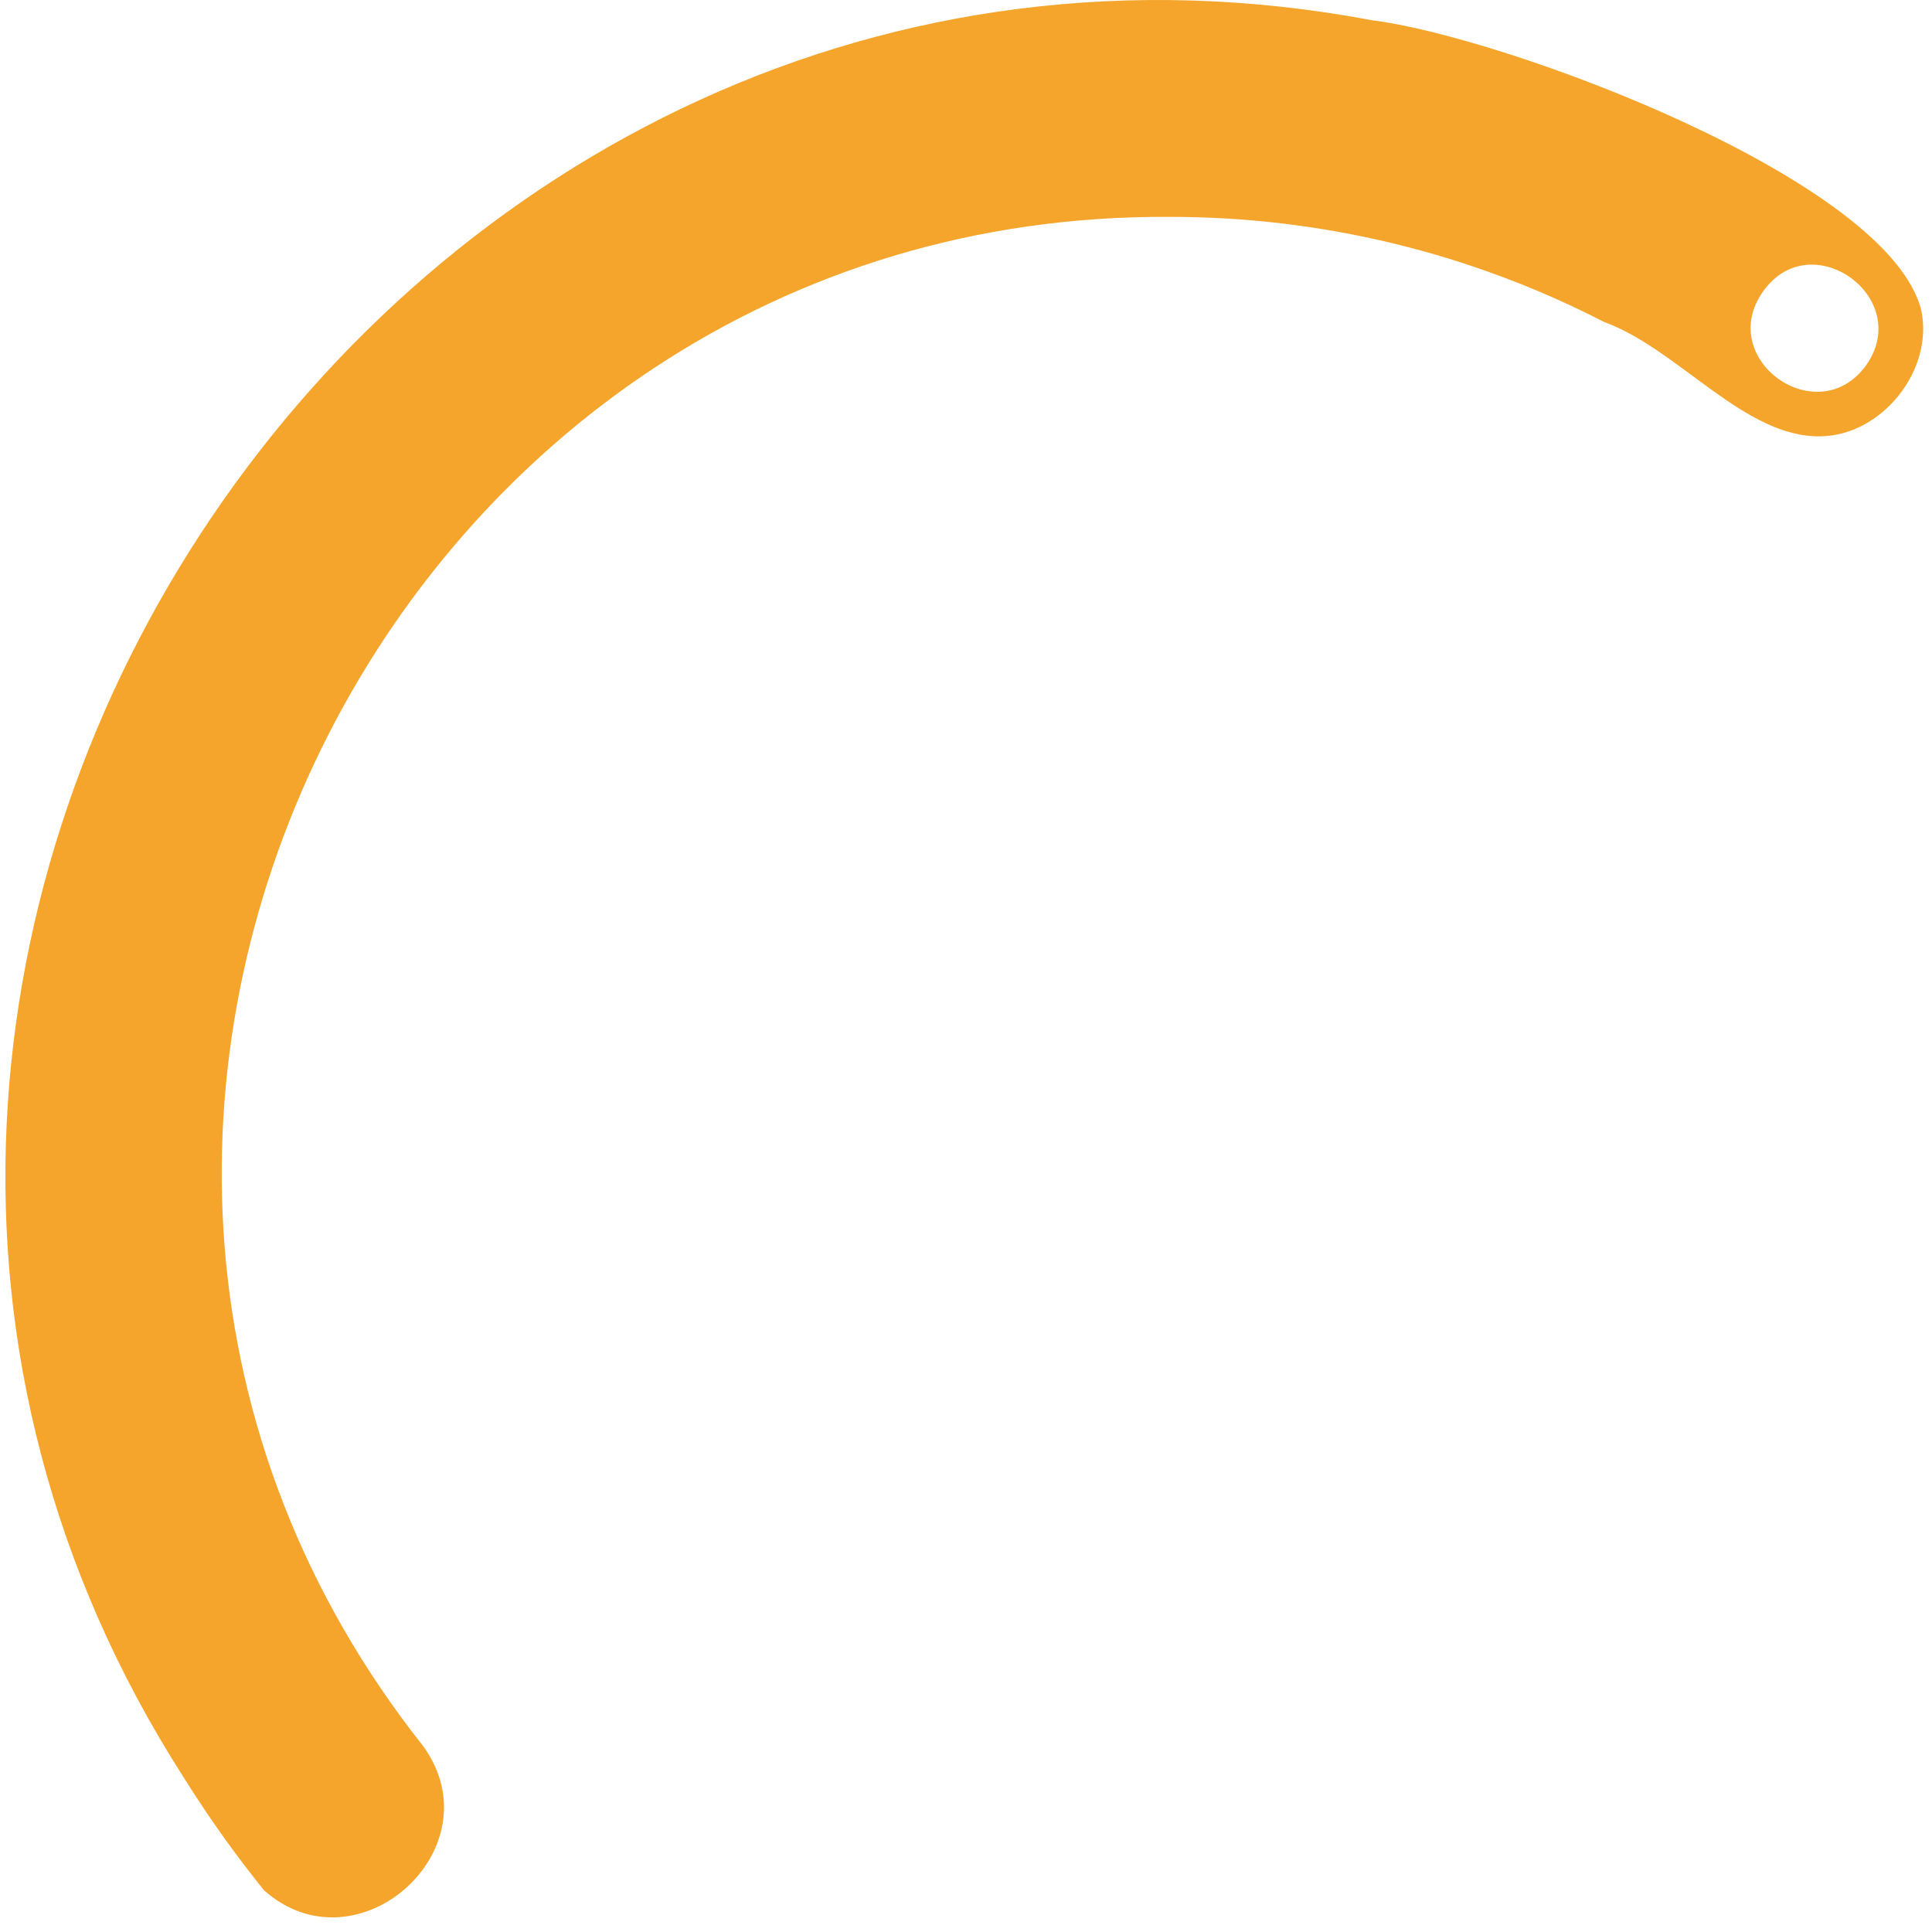
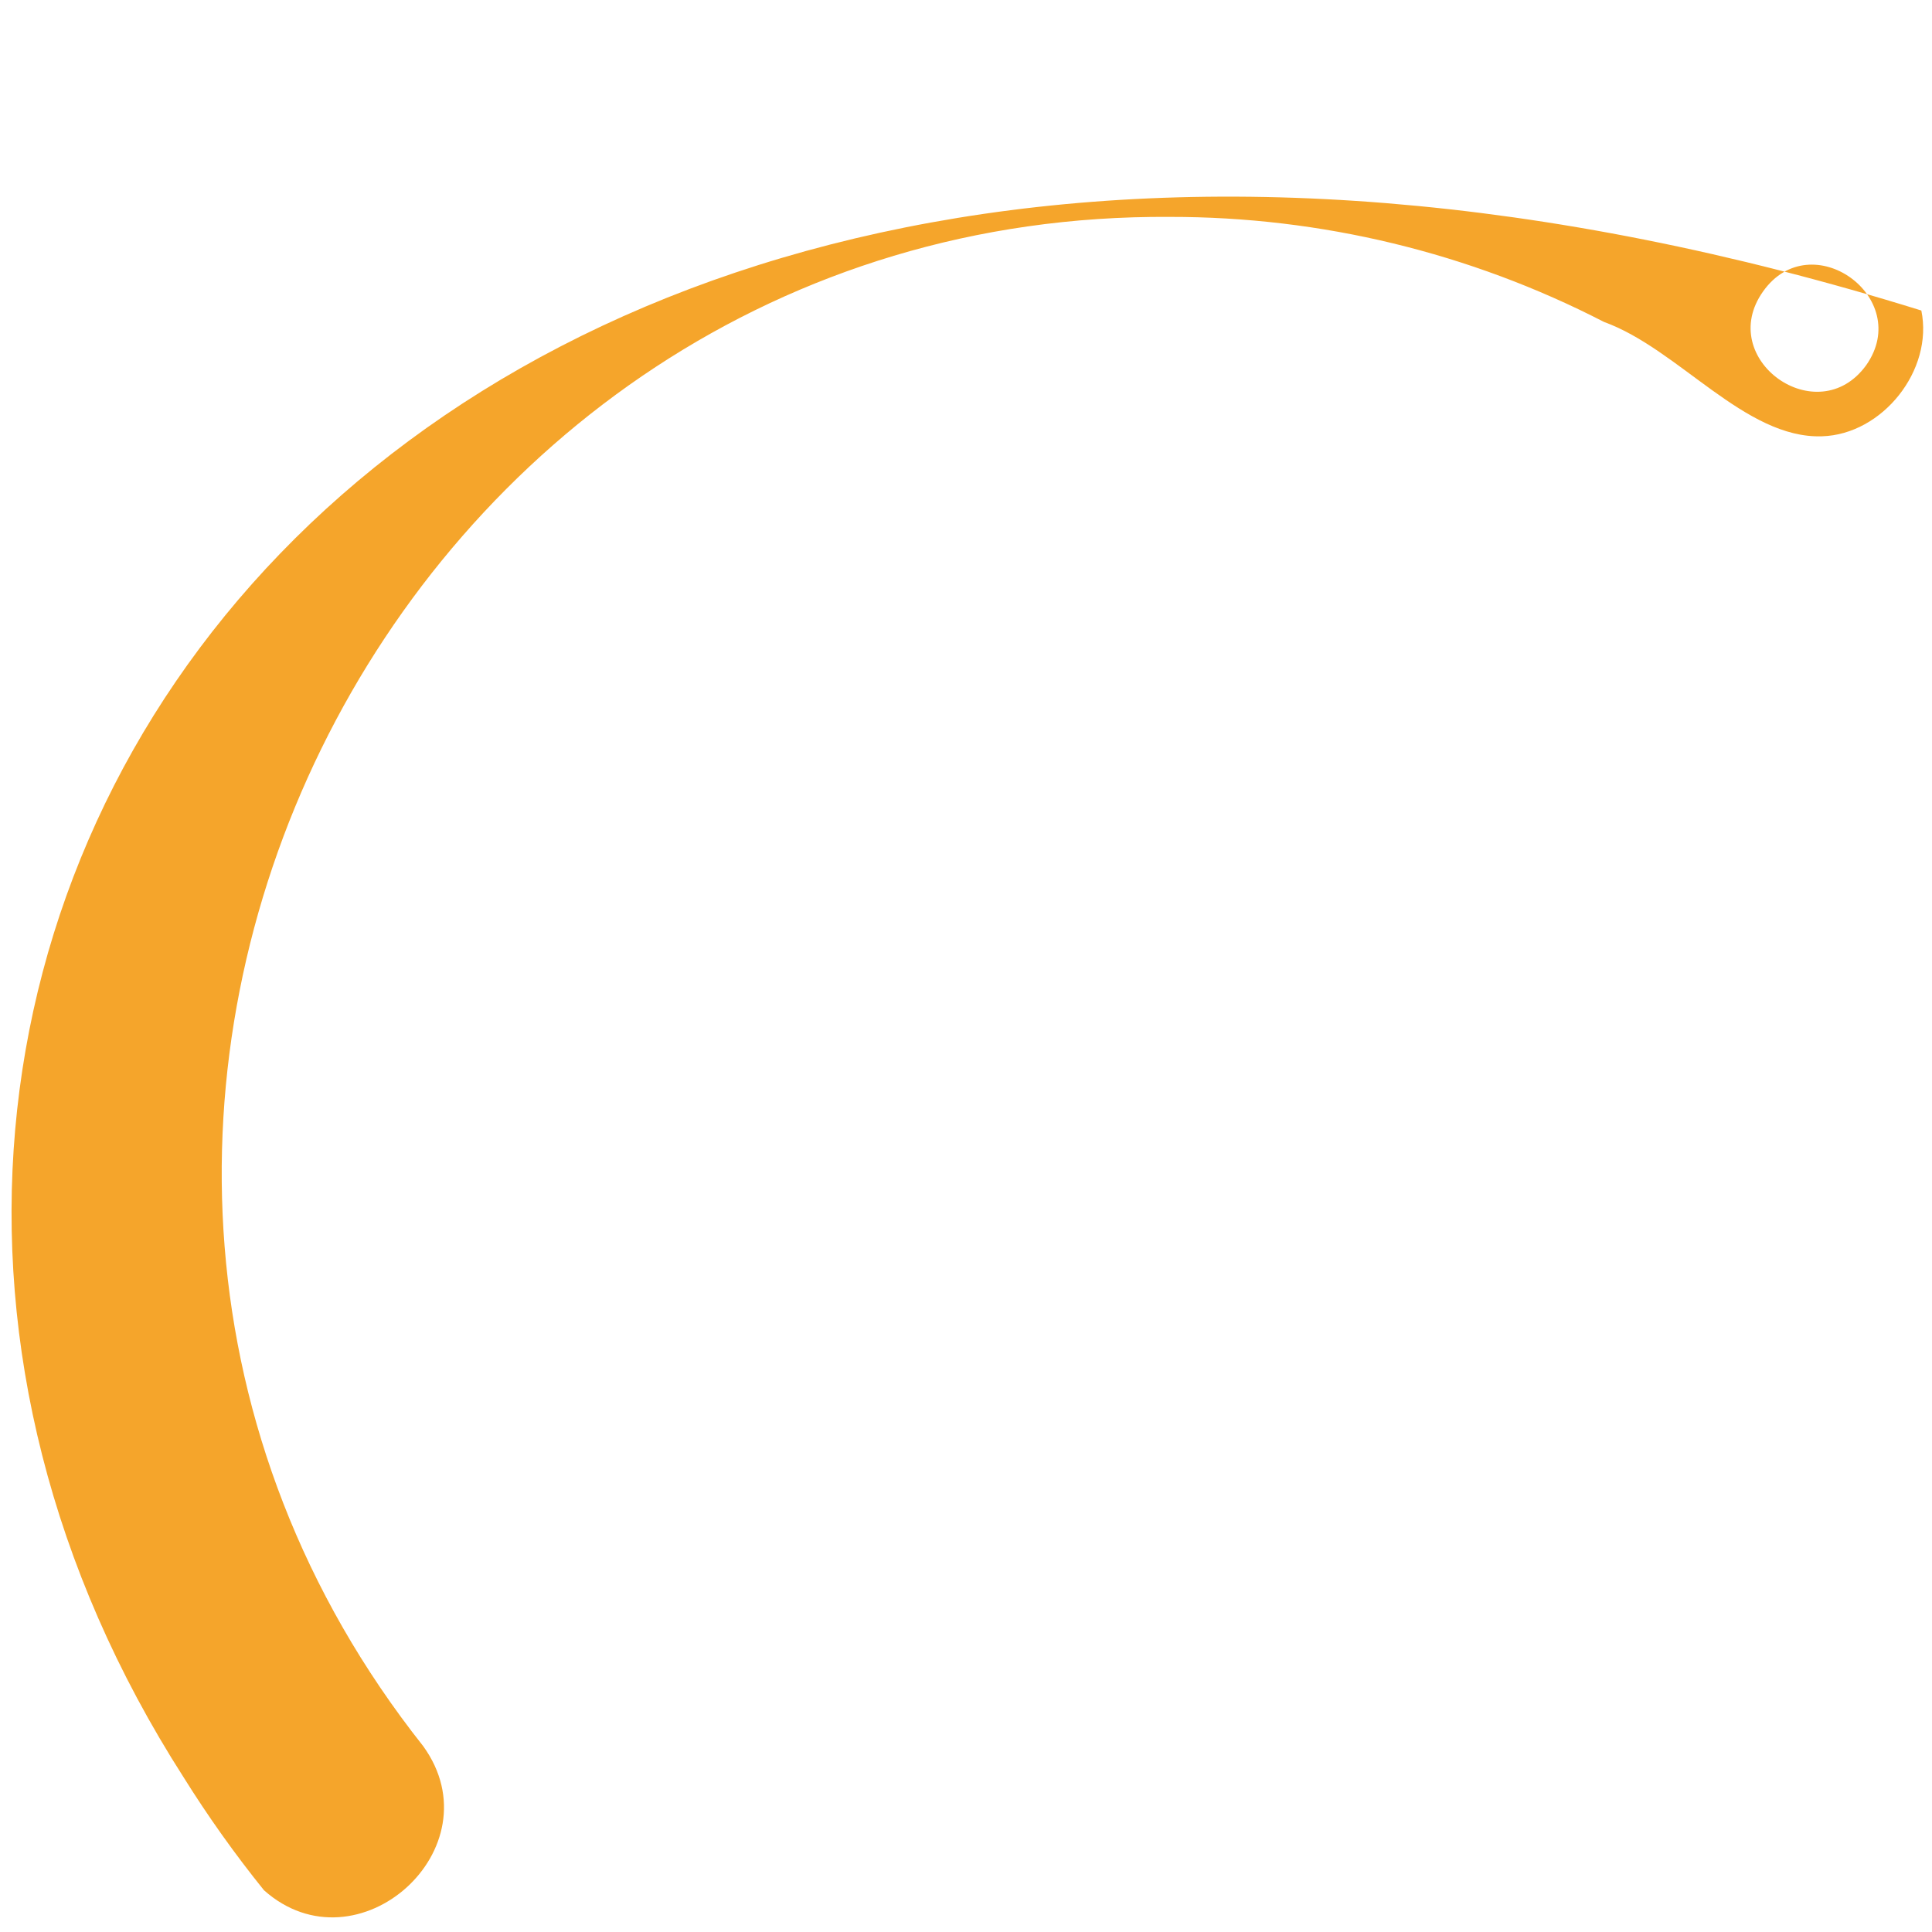
<svg xmlns="http://www.w3.org/2000/svg" width="98" height="98" viewBox="0 0 98 98" fill="none">
  <g id="Layer 3">
-     <path id="Vector" d="M97.459 15.751C95.813 9.062 76.201 1.839 69.593 1.027C20.128 -8.298 -17.798 47.856 9.306 90.141C10.551 92.135 11.915 94.053 13.391 95.883C18.128 100.098 25.22 93.757 21.464 88.569C-3.246 57.354 19.779 10.725 59.339 11.002C67.002 10.993 74.555 12.821 81.364 16.331C85.158 17.704 88.514 22.26 92.418 22.131C95.484 22.041 98.085 18.78 97.459 15.751ZM94.664 18.522C92.199 21.931 86.998 18.219 89.43 14.785C91.863 11.35 97.071 15.094 94.664 18.522Z" fill="#F5A52B" />
+     <path id="Vector" d="M97.459 15.751C20.128 -8.298 -17.798 47.856 9.306 90.141C10.551 92.135 11.915 94.053 13.391 95.883C18.128 100.098 25.22 93.757 21.464 88.569C-3.246 57.354 19.779 10.725 59.339 11.002C67.002 10.993 74.555 12.821 81.364 16.331C85.158 17.704 88.514 22.26 92.418 22.131C95.484 22.041 98.085 18.78 97.459 15.751ZM94.664 18.522C92.199 21.931 86.998 18.219 89.43 14.785C91.863 11.35 97.071 15.094 94.664 18.522Z" fill="#F5A52B" />
  </g>
</svg>